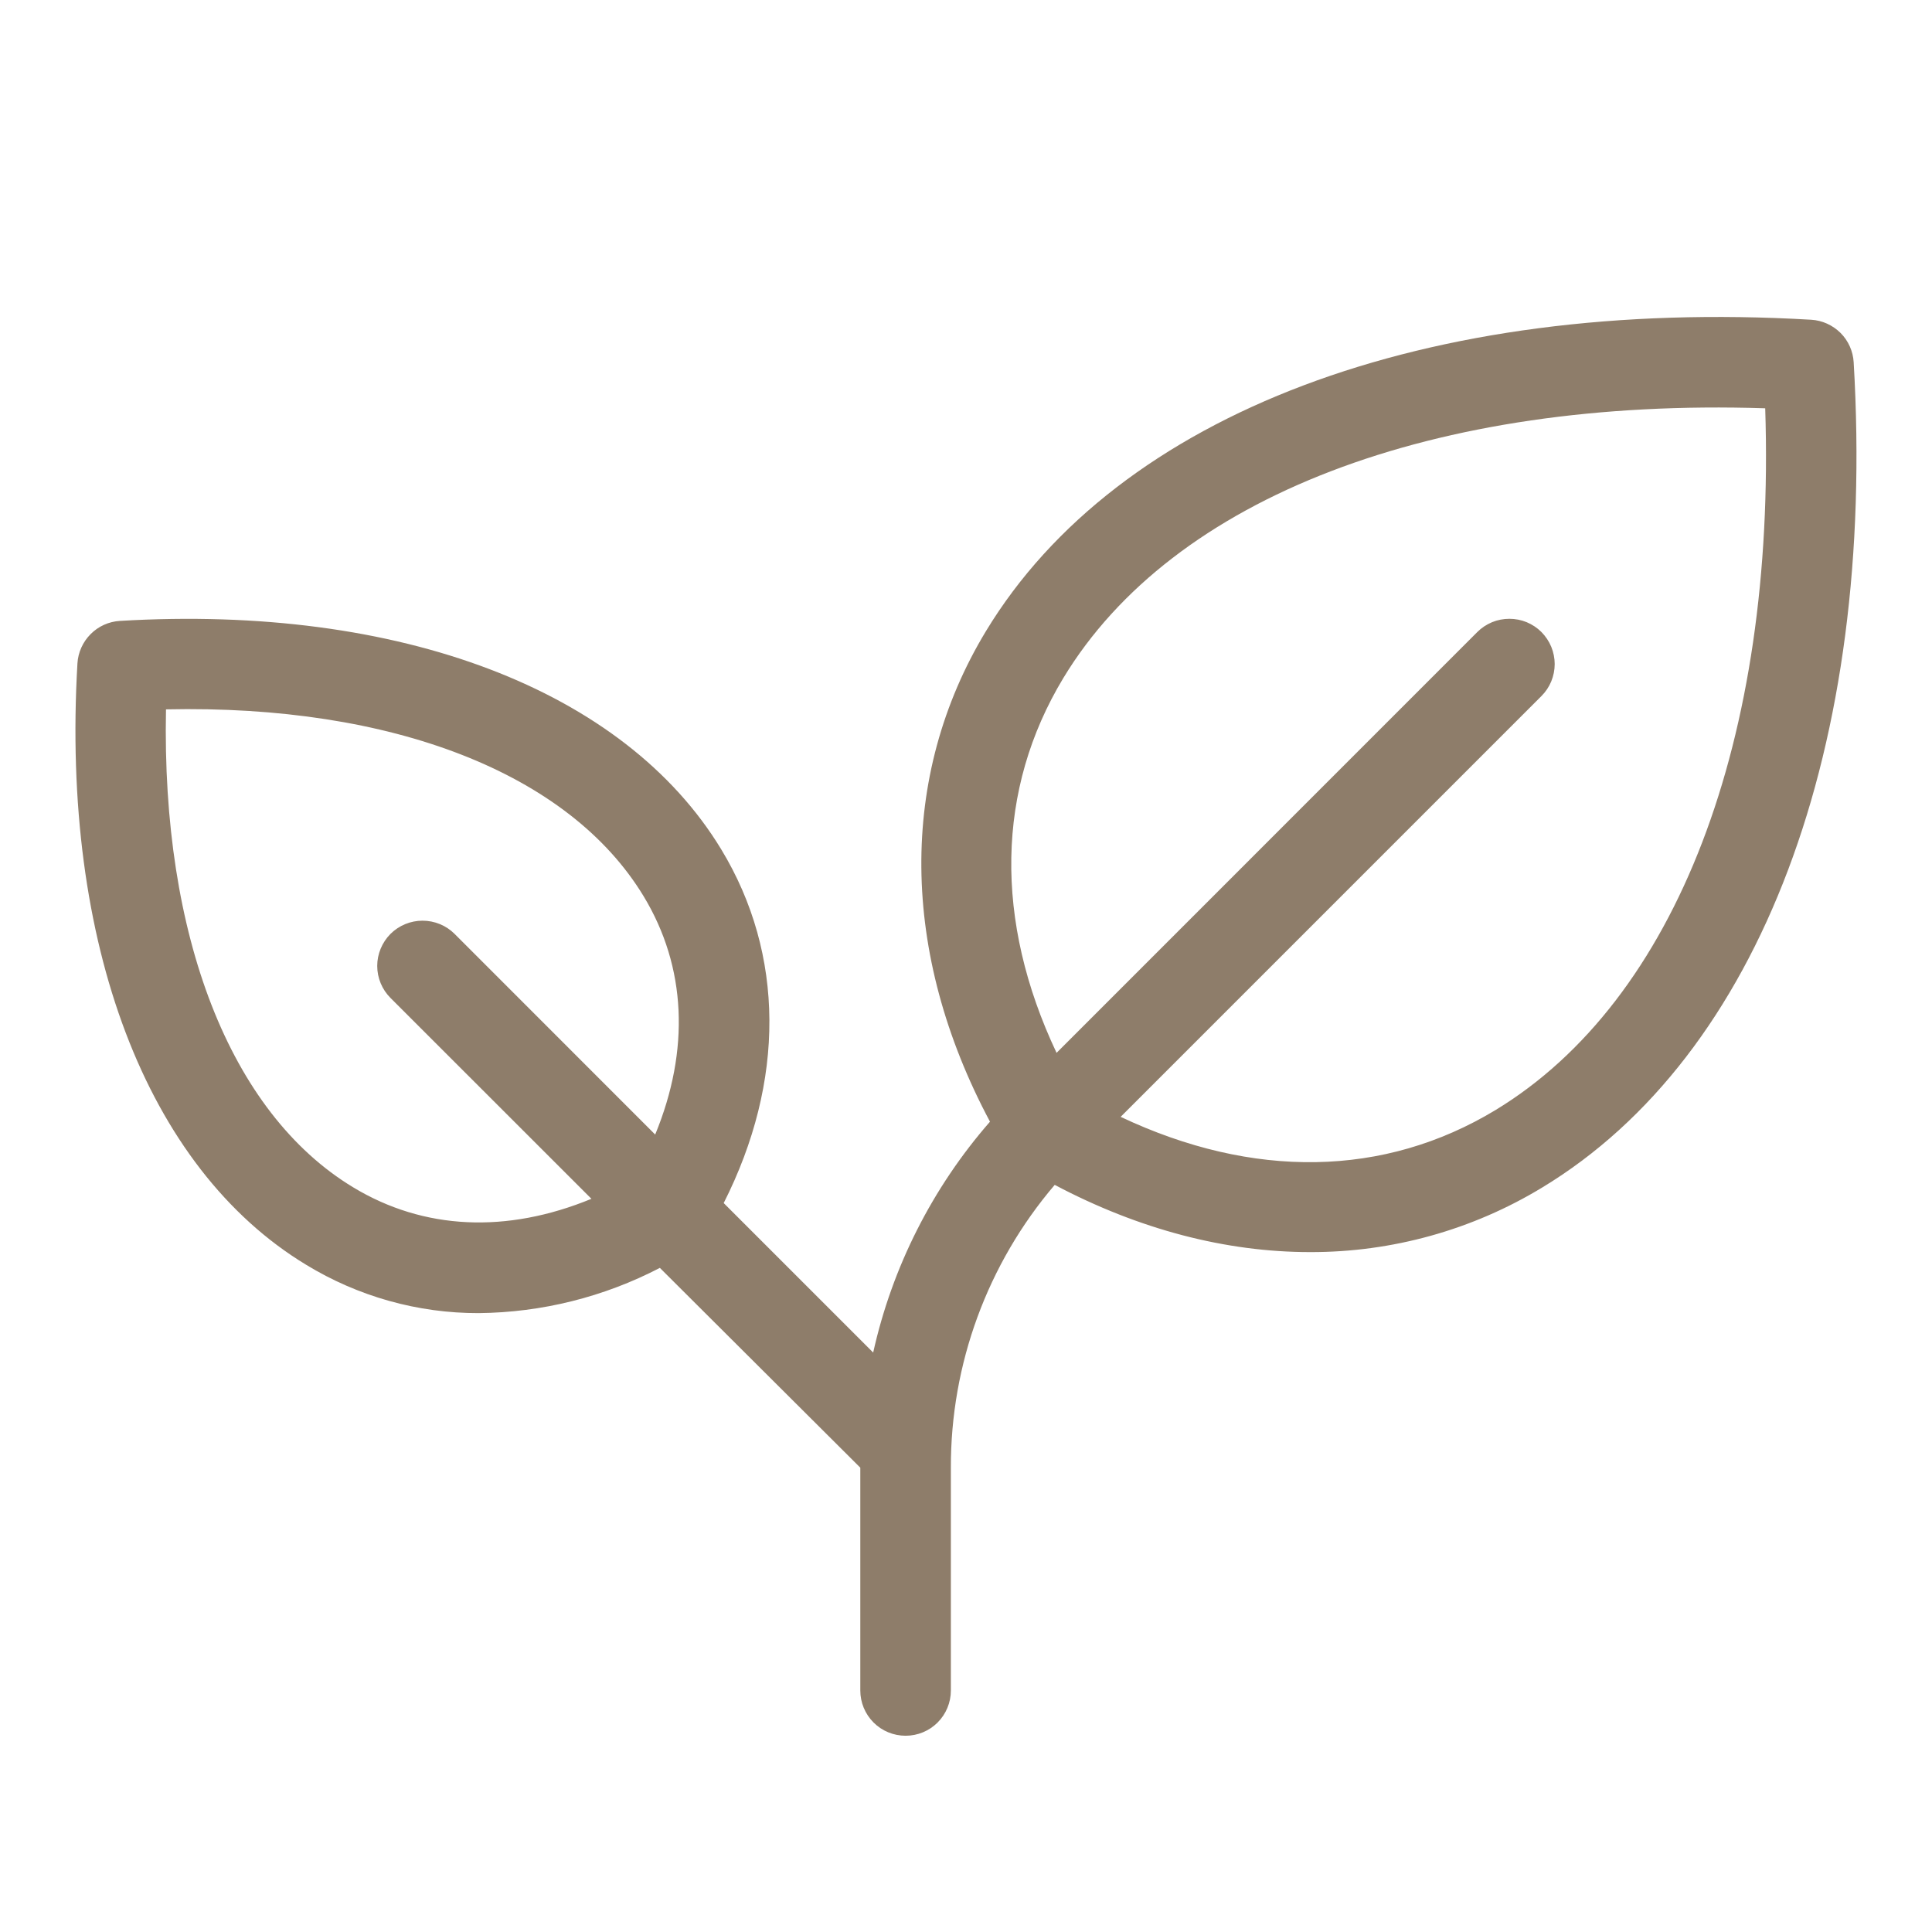
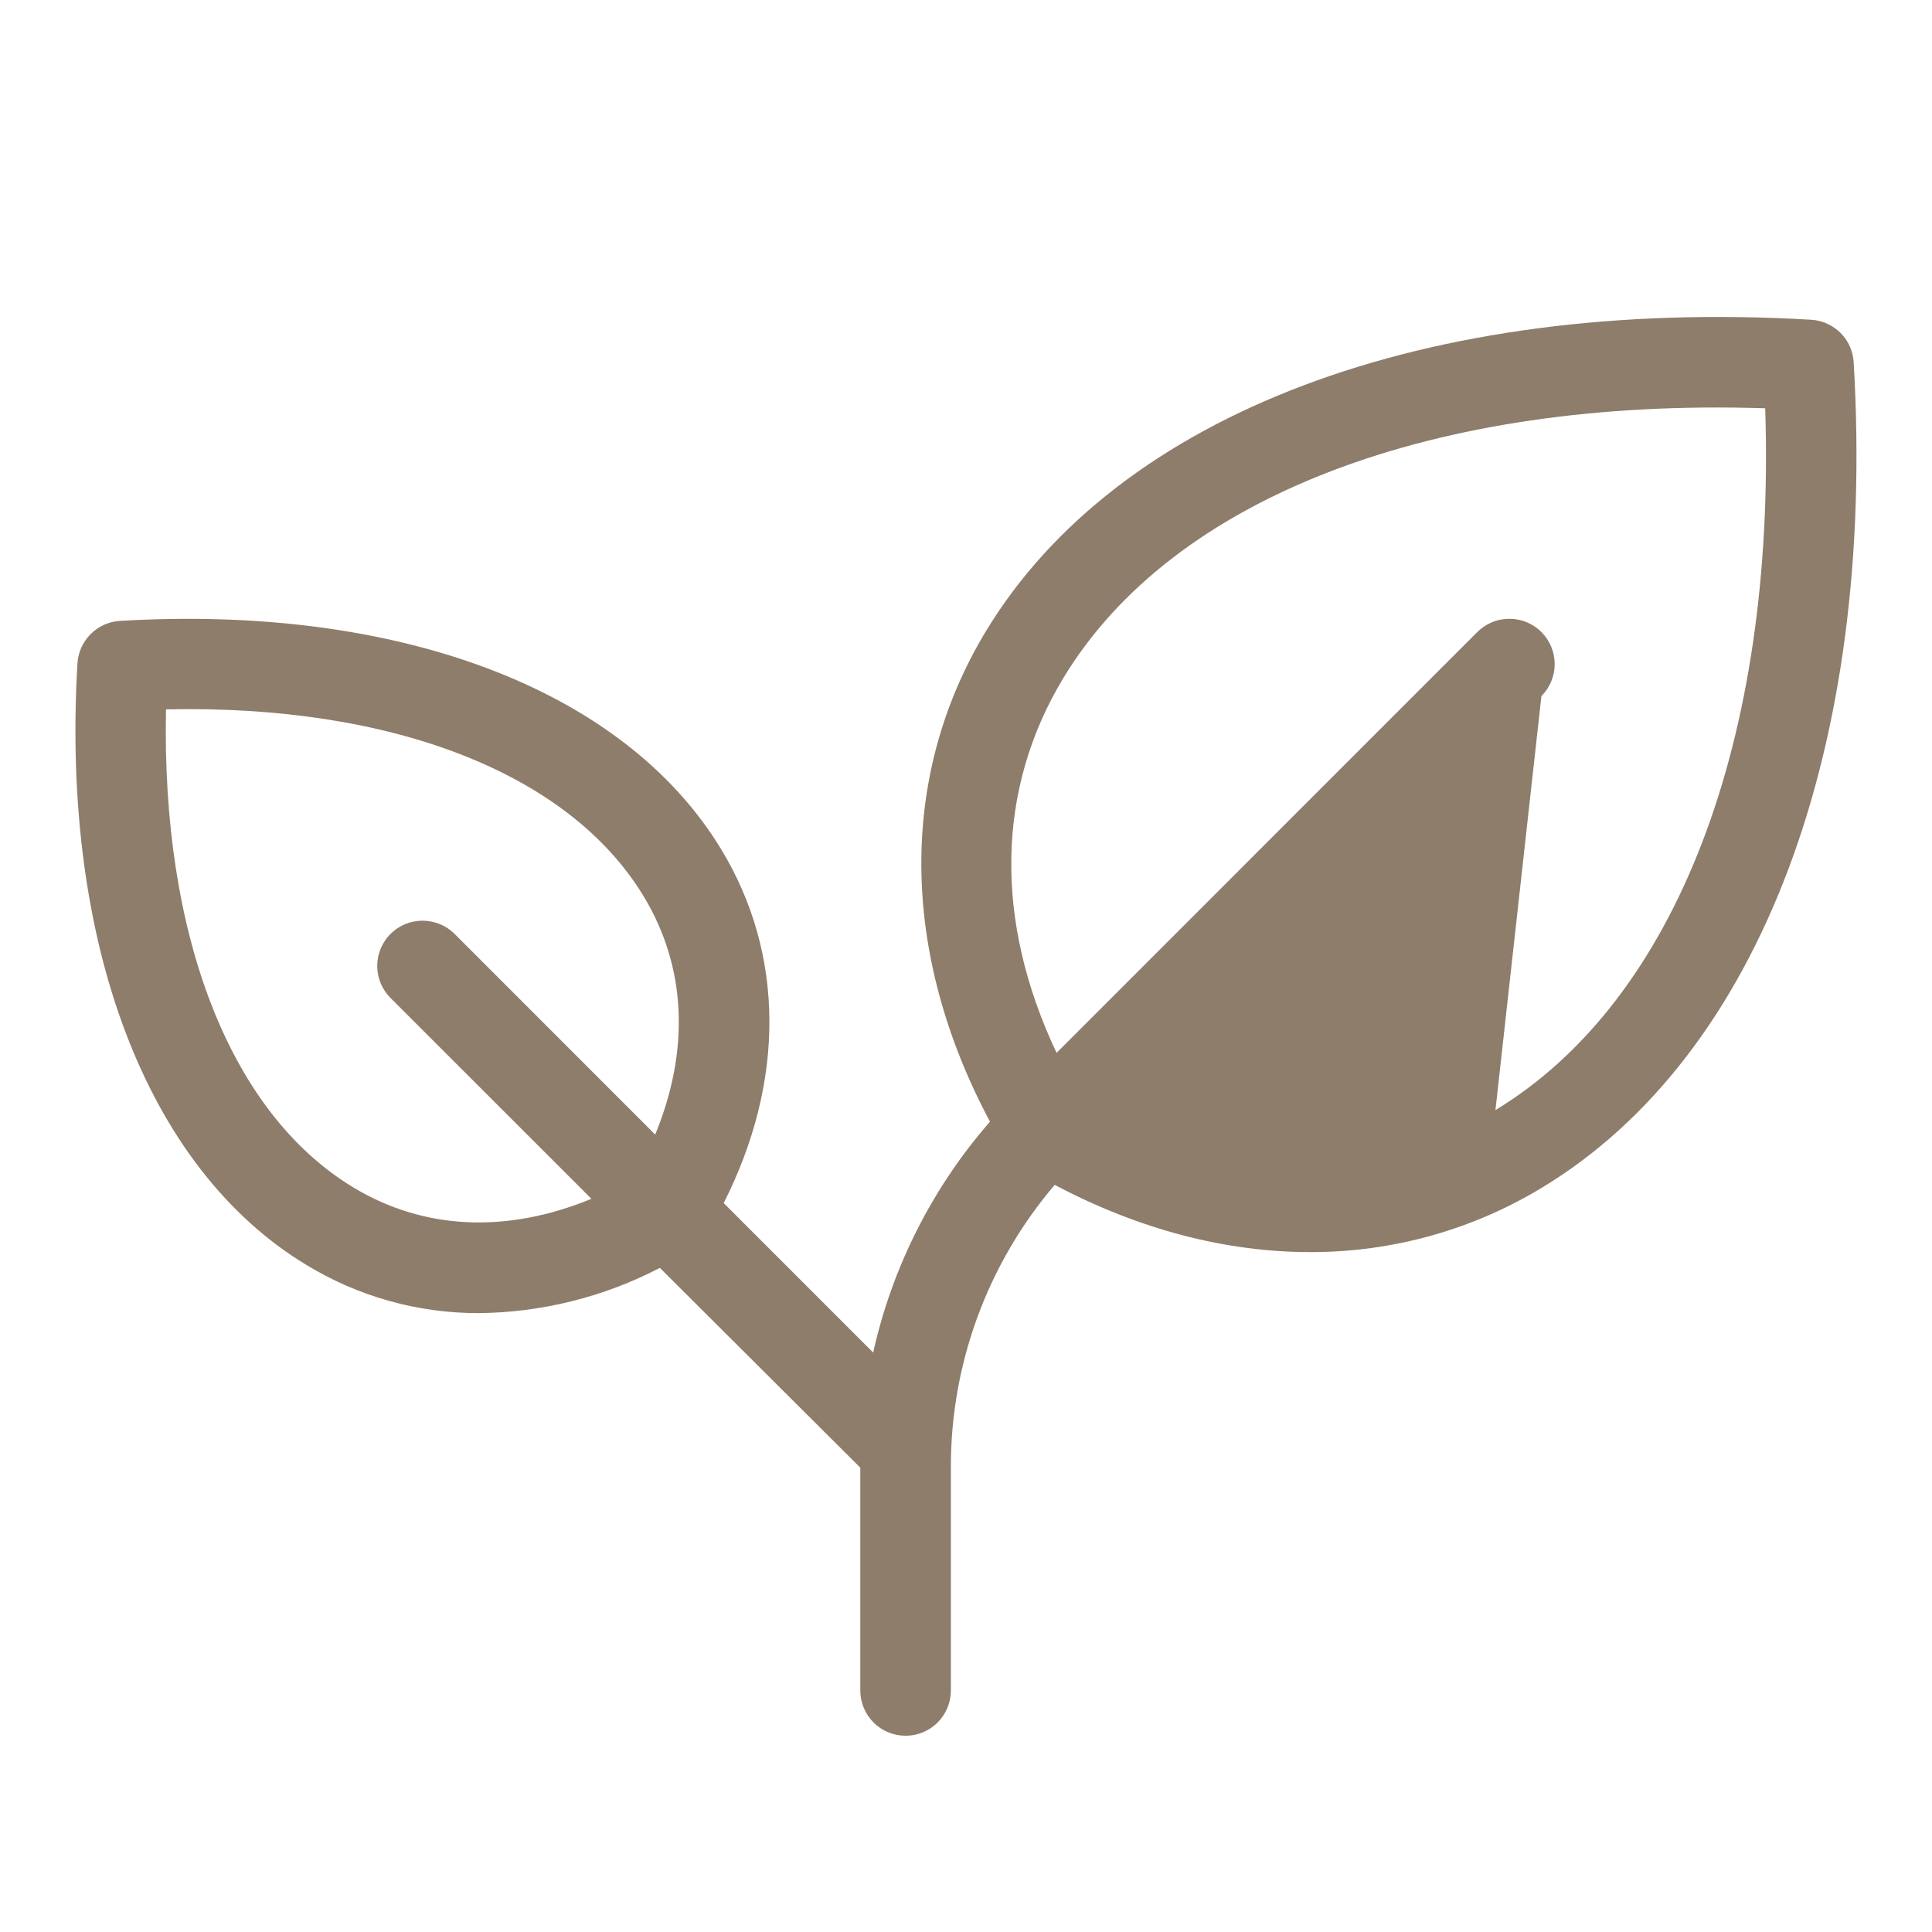
<svg xmlns="http://www.w3.org/2000/svg" width="24" height="24" viewBox="0 0 24 24" fill="none">
-   <path d="M23.027 4.5C23.019 4.363 22.961 4.233 22.864 4.136C22.766 4.039 22.637 3.98 22.5 3.972C17.718 3.691 13.886 5.136 12.248 7.84C11.158 9.641 11.181 11.841 12.298 13.934C11.582 14.754 11.083 15.74 10.847 16.802L8.99 14.945C9.754 13.435 9.75 11.855 8.96 10.552C7.759 8.57 4.968 7.506 1.49 7.713C1.353 7.721 1.223 7.779 1.126 7.877C1.029 7.974 0.97 8.104 0.962 8.241C0.758 11.719 1.819 14.51 3.802 15.711C4.448 16.105 5.19 16.314 5.947 16.312C6.731 16.304 7.502 16.112 8.197 15.75L10.687 18.232V21C10.687 21.149 10.746 21.292 10.852 21.398C10.957 21.503 11.1 21.562 11.25 21.562C11.399 21.562 11.542 21.503 11.647 21.398C11.753 21.292 11.812 21.149 11.812 21V18.235C11.808 16.947 12.266 15.699 13.102 14.719C14.153 15.275 15.232 15.554 16.273 15.554C17.291 15.557 18.29 15.279 19.159 14.751C21.863 13.115 23.309 9.281 23.027 4.5ZM4.385 14.748C2.856 13.822 2.005 11.625 2.062 8.812C4.875 8.751 7.069 9.604 7.995 11.133C8.527 12.011 8.572 13.043 8.139 14.094L5.647 11.601C5.542 11.496 5.398 11.437 5.249 11.437C5.1 11.437 4.957 11.496 4.851 11.601C4.746 11.707 4.686 11.85 4.686 11.999C4.686 12.149 4.746 12.292 4.851 12.397L7.347 14.892C6.296 15.325 5.264 15.281 4.385 14.748ZM18.577 13.79C17.195 14.626 15.564 14.65 13.921 13.874L19.148 8.647C19.2 8.595 19.242 8.533 19.27 8.465C19.298 8.397 19.313 8.323 19.313 8.249C19.313 8.176 19.298 8.102 19.27 8.034C19.242 7.966 19.2 7.904 19.148 7.851C19.096 7.799 19.034 7.758 18.965 7.729C18.897 7.701 18.824 7.687 18.75 7.687C18.676 7.687 18.603 7.701 18.535 7.729C18.466 7.758 18.404 7.799 18.352 7.851L13.125 13.079C12.348 11.435 12.375 9.804 13.209 8.423C14.57 6.173 17.808 4.938 21.928 5.072C22.062 9.187 20.825 12.427 18.577 13.79Z" fill="#8E7D6A" />
+   <path d="M23.027 4.5C23.019 4.363 22.961 4.233 22.864 4.136C22.766 4.039 22.637 3.98 22.5 3.972C17.718 3.691 13.886 5.136 12.248 7.84C11.158 9.641 11.181 11.841 12.298 13.934C11.582 14.754 11.083 15.74 10.847 16.802L8.99 14.945C9.754 13.435 9.75 11.855 8.96 10.552C7.759 8.57 4.968 7.506 1.49 7.713C1.353 7.721 1.223 7.779 1.126 7.877C1.029 7.974 0.97 8.104 0.962 8.241C0.758 11.719 1.819 14.51 3.802 15.711C4.448 16.105 5.19 16.314 5.947 16.312C6.731 16.304 7.502 16.112 8.197 15.75L10.687 18.232V21C10.687 21.149 10.746 21.292 10.852 21.398C10.957 21.503 11.1 21.562 11.25 21.562C11.399 21.562 11.542 21.503 11.647 21.398C11.753 21.292 11.812 21.149 11.812 21V18.235C11.808 16.947 12.266 15.699 13.102 14.719C14.153 15.275 15.232 15.554 16.273 15.554C17.291 15.557 18.29 15.279 19.159 14.751C21.863 13.115 23.309 9.281 23.027 4.5ZM4.385 14.748C2.856 13.822 2.005 11.625 2.062 8.812C4.875 8.751 7.069 9.604 7.995 11.133C8.527 12.011 8.572 13.043 8.139 14.094L5.647 11.601C5.542 11.496 5.398 11.437 5.249 11.437C5.1 11.437 4.957 11.496 4.851 11.601C4.746 11.707 4.686 11.85 4.686 11.999C4.686 12.149 4.746 12.292 4.851 12.397L7.347 14.892C6.296 15.325 5.264 15.281 4.385 14.748ZM18.577 13.79L19.148 8.647C19.2 8.595 19.242 8.533 19.27 8.465C19.298 8.397 19.313 8.323 19.313 8.249C19.313 8.176 19.298 8.102 19.27 8.034C19.242 7.966 19.2 7.904 19.148 7.851C19.096 7.799 19.034 7.758 18.965 7.729C18.897 7.701 18.824 7.687 18.75 7.687C18.676 7.687 18.603 7.701 18.535 7.729C18.466 7.758 18.404 7.799 18.352 7.851L13.125 13.079C12.348 11.435 12.375 9.804 13.209 8.423C14.57 6.173 17.808 4.938 21.928 5.072C22.062 9.187 20.825 12.427 18.577 13.79Z" fill="#8E7D6A" />
</svg>